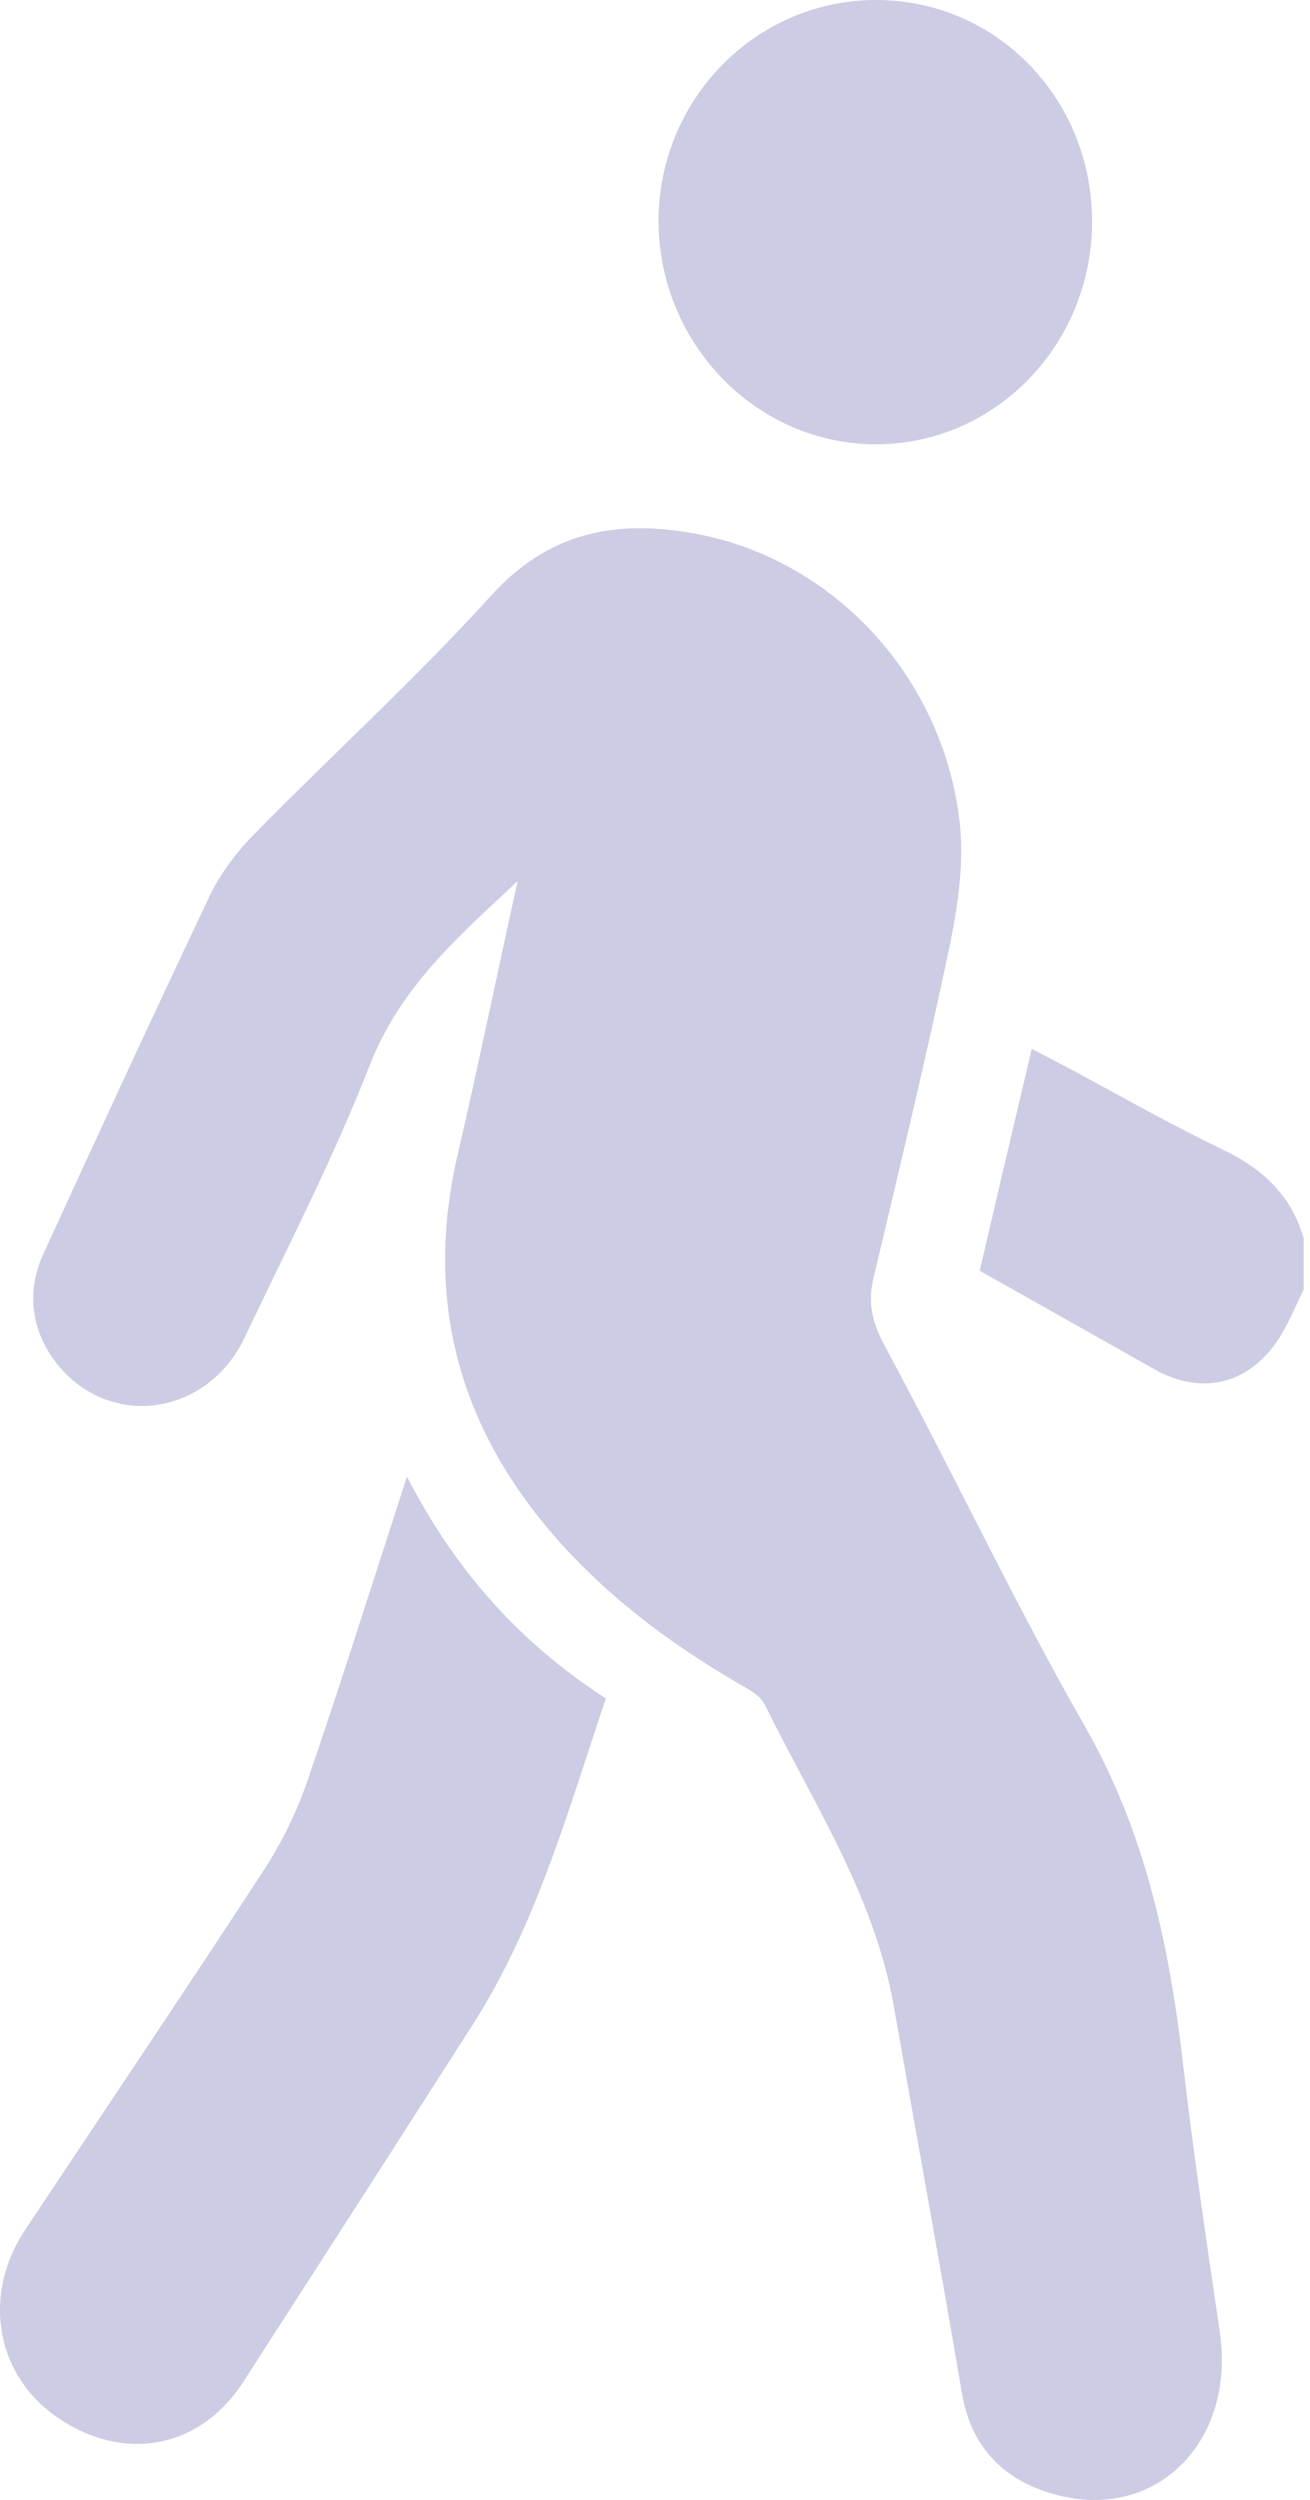
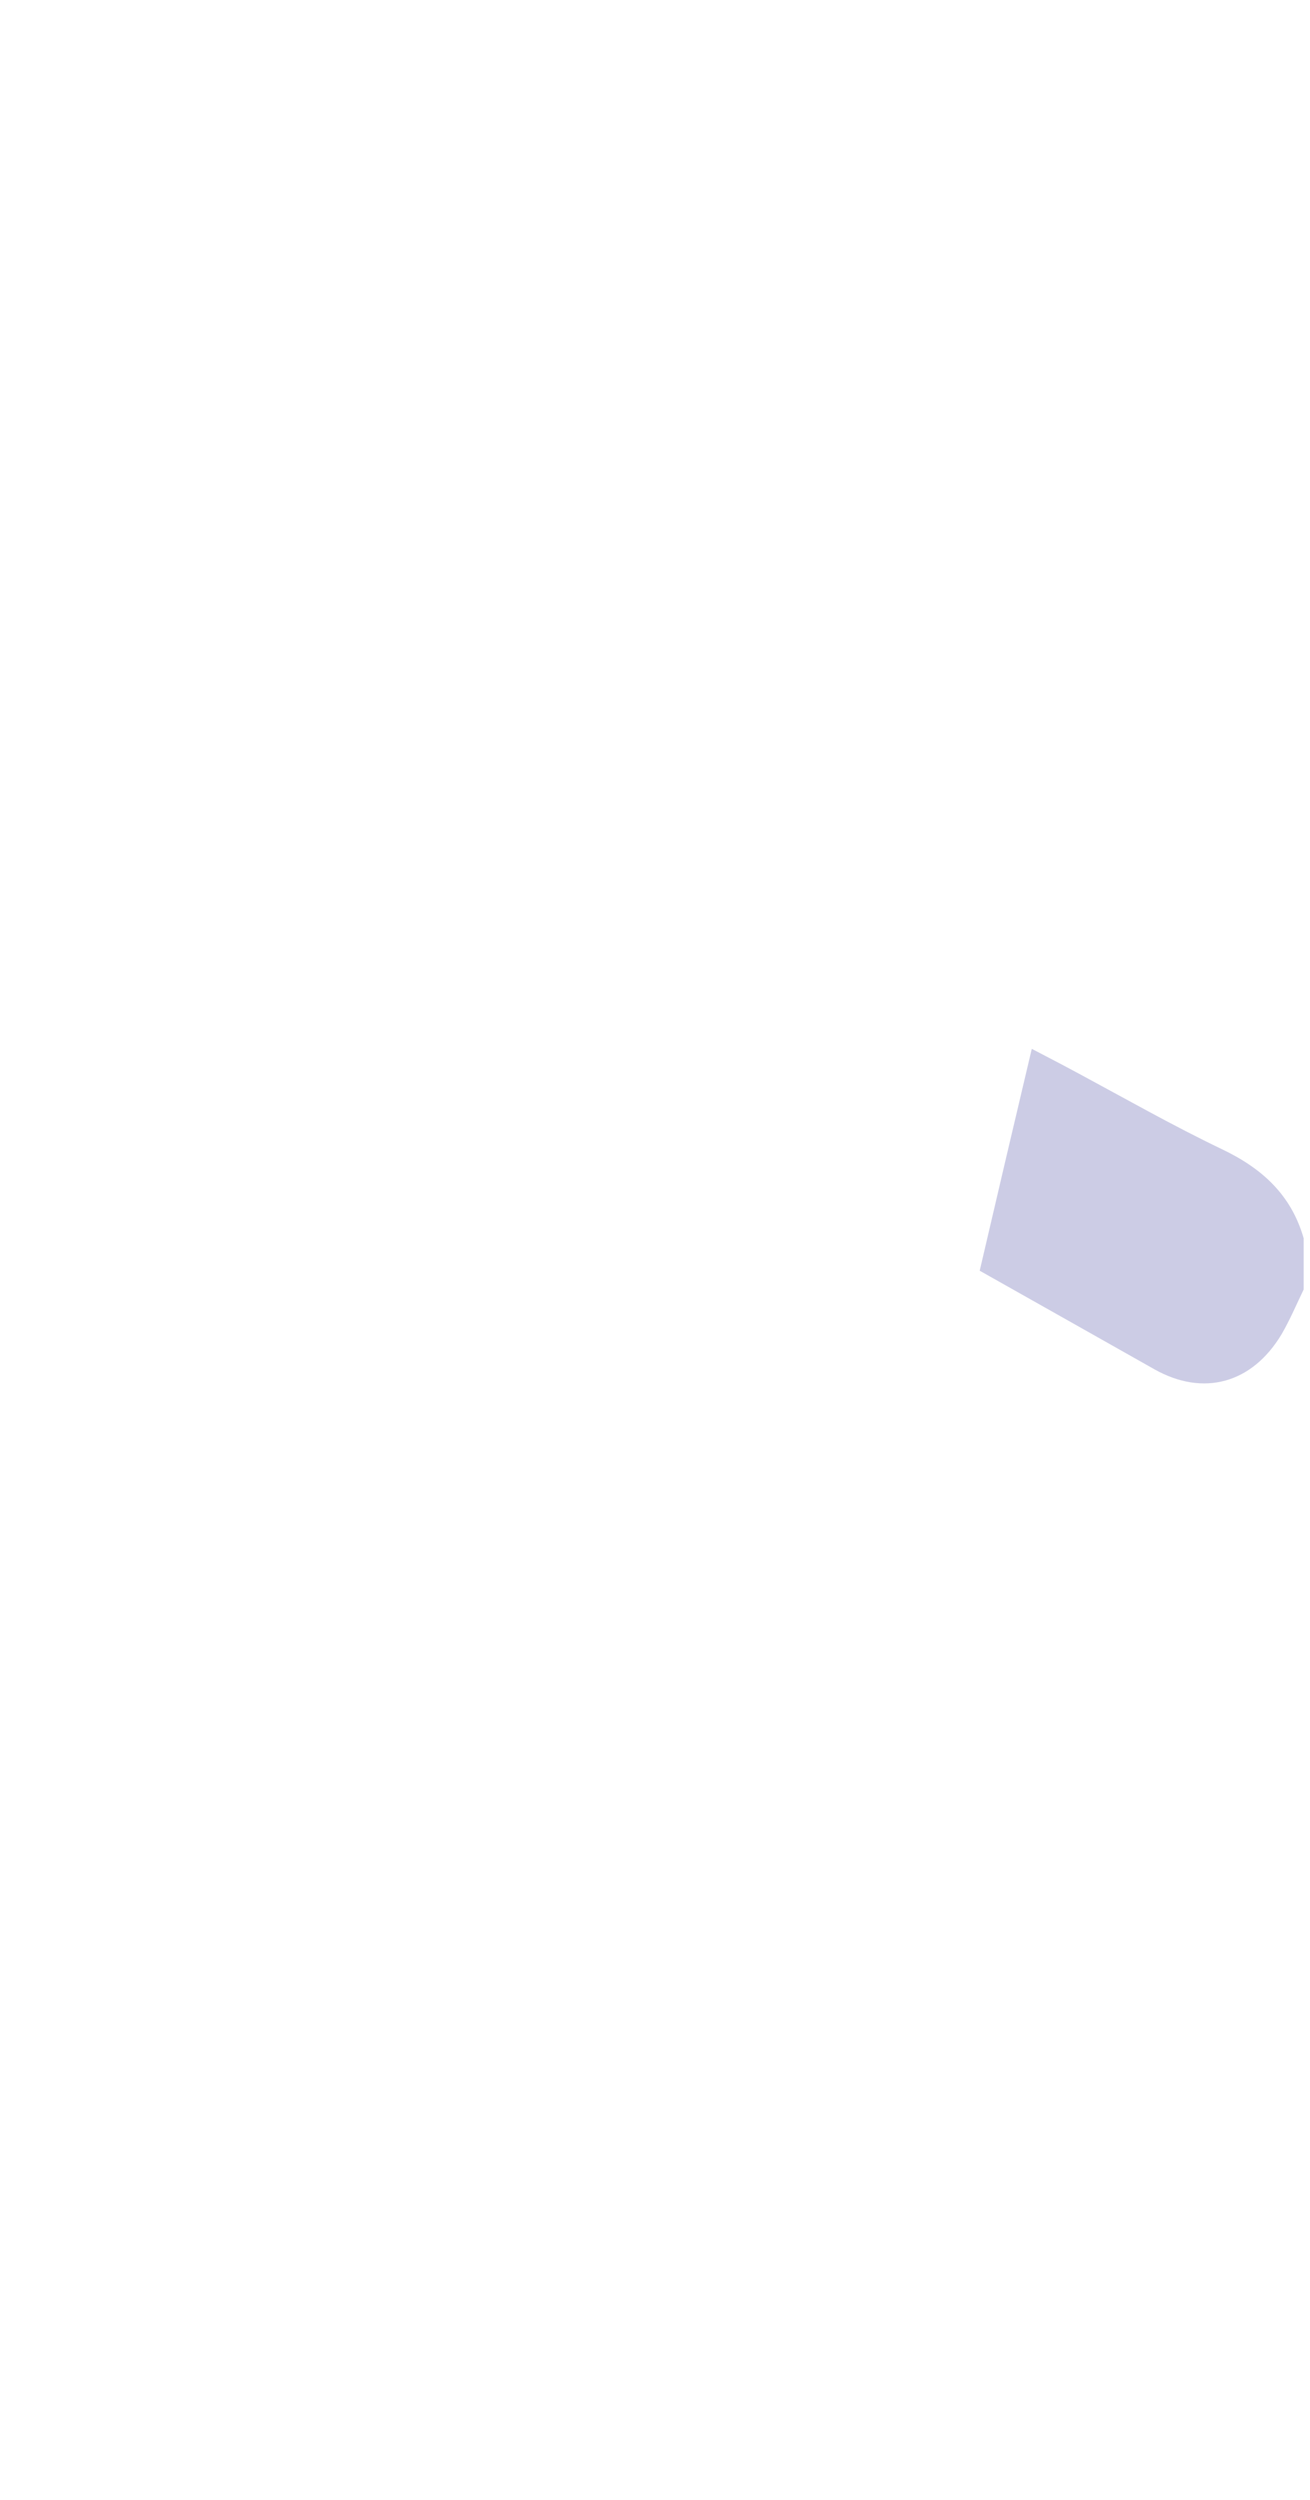
<svg xmlns="http://www.w3.org/2000/svg" width="97" height="185" viewBox="0 0 97 185" fill="none">
  <path d="M96.529 95.425C96.002 96.522 95.515 97.662 94.906 98.717C92.714 102.388 89.102 103.359 85.49 101.333C81.228 98.928 76.967 96.522 72.543 94.032C73.801 88.63 75.059 83.27 76.399 77.614C77.616 78.247 78.753 78.838 79.849 79.429C83.379 81.328 86.87 83.312 90.482 85.042C93.404 86.435 95.596 88.376 96.529 91.626C96.529 92.892 96.529 94.159 96.529 95.425Z" fill="#CCCCE5" />
-   <path d="M38.329 65.206C33.986 69.257 29.644 73.014 27.371 78.838C24.692 85.717 21.283 92.301 18.117 98.97C15.52 104.456 8.904 105.722 4.846 101.629C2.451 99.181 1.761 95.889 3.222 92.766C7.281 83.902 11.38 75.039 15.56 66.219C16.372 64.573 17.549 63.011 18.848 61.703C24.651 55.794 30.78 50.223 36.34 44.103C40.642 39.334 45.635 38.448 51.316 39.461C61.585 41.275 69.743 49.928 71.041 60.69C71.407 63.686 70.96 66.852 70.351 69.848C68.606 78.163 66.618 86.392 64.669 94.623C64.223 96.522 64.629 97.957 65.562 99.687C70.595 109.014 75.1 118.595 80.335 127.753C84.8 135.561 86.586 143.96 87.6 152.739C88.372 159.365 89.346 165.949 90.32 172.575C91.537 180.889 85.328 186.84 77.738 184.477C74.166 183.38 71.853 180.974 71.204 176.964C69.58 167.426 67.835 157.888 66.171 148.392C64.71 140.204 60.205 133.409 56.633 126.15C56.309 125.474 55.456 125.01 54.766 124.63C49.49 121.549 44.62 117.92 40.602 113.15C33.864 105.132 31.47 95.973 33.864 85.548C35.447 78.753 36.827 71.958 38.329 65.206Z" fill="#CCCCE5" />
-   <path d="M30.131 109.269C33.743 116.275 38.532 121.593 44.863 125.687C42.063 133.959 39.749 142.4 35.001 149.828C29.36 158.649 23.677 167.47 17.995 176.29C14.789 181.228 9.107 182.283 4.156 178.823C-0.349 175.657 -1.324 169.791 1.883 164.979C7.808 156.074 13.774 147.211 19.619 138.264C20.918 136.238 22.013 134.001 22.785 131.722C25.301 124.378 27.614 117.035 30.131 109.269Z" fill="#CCCCE5" />
-   <path d="M64.872 0C73.842 0 80.944 7.386 80.863 16.544C80.782 25.618 73.598 32.92 64.791 32.878C56.025 32.836 48.841 25.492 48.76 16.46C48.719 7.386 55.943 0 64.872 0Z" fill="#CCCCE5" />
</svg>